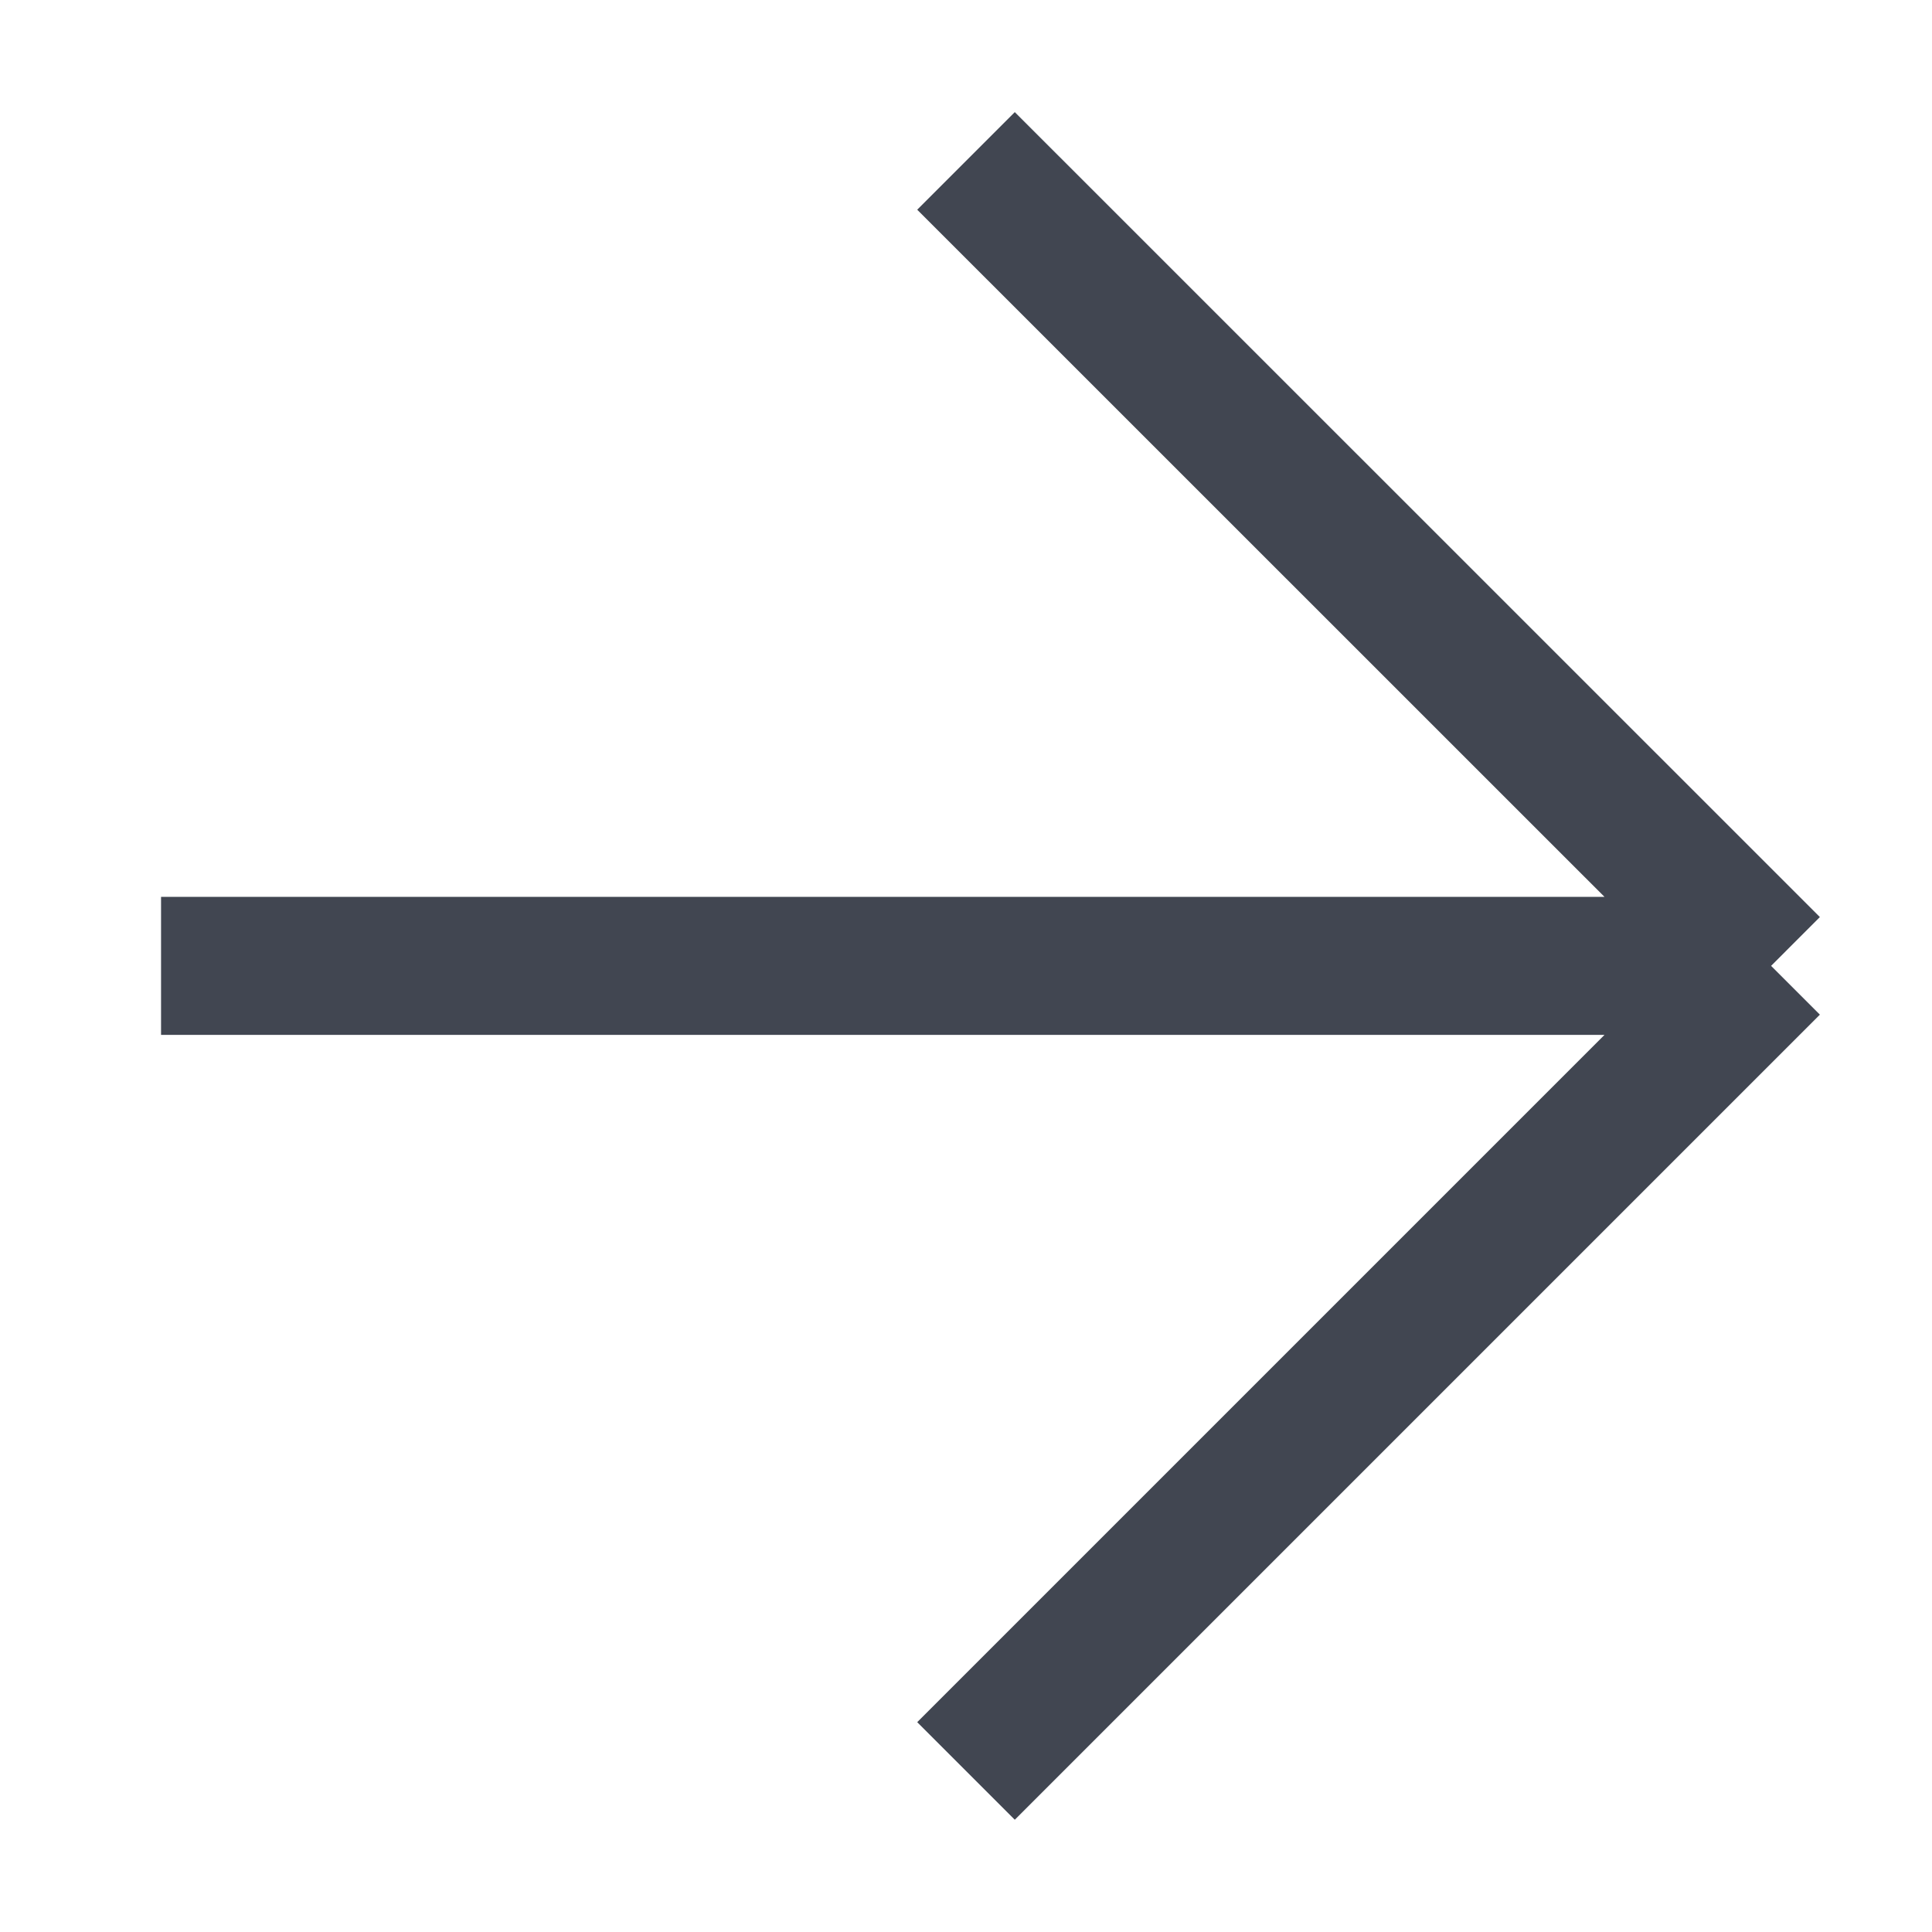
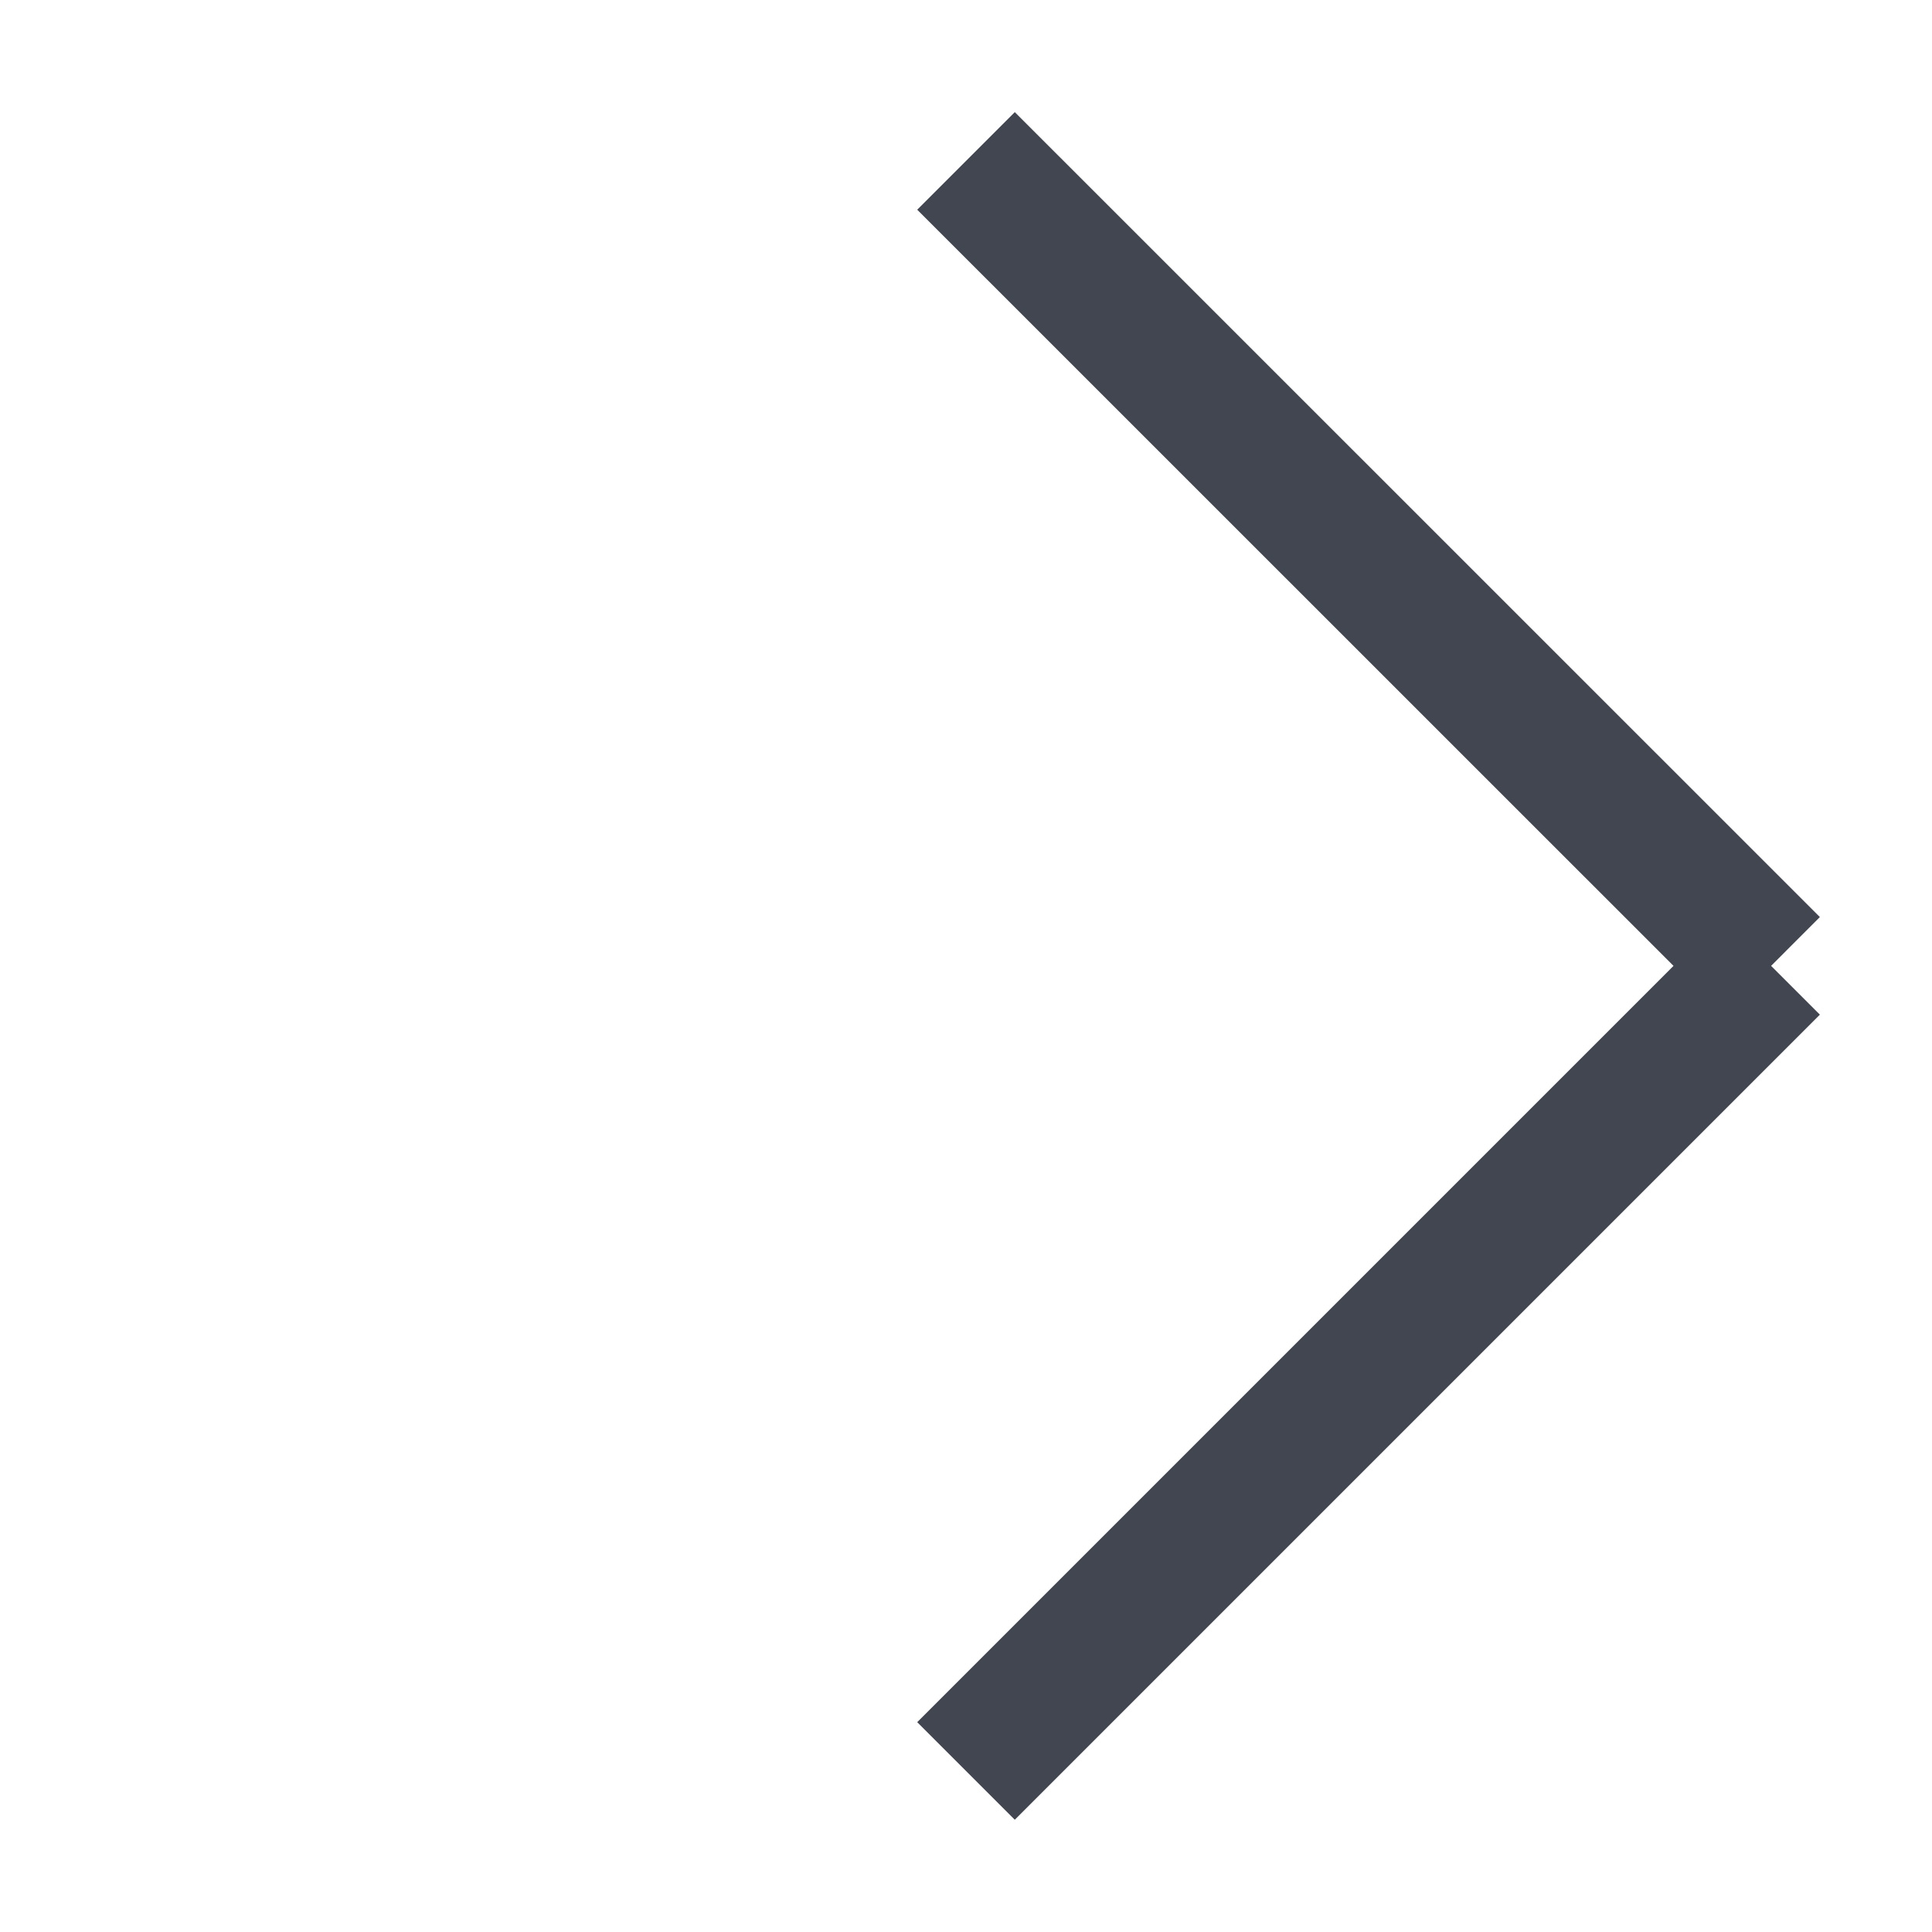
<svg xmlns="http://www.w3.org/2000/svg" width="14" height="14" viewBox="0 0 14 14" fill="none">
-   <path d="M1.167 6.999H12.834M12.834 6.999L7 1.166M12.834 6.999L7 12.833" stroke="#414651" strokeWidth="1.667" strokeLinecap="round" strokeLinejoin="round" />
+   <path d="M1.167 6.999M12.834 6.999L7 1.166M12.834 6.999L7 12.833" stroke="#414651" strokeWidth="1.667" strokeLinecap="round" strokeLinejoin="round" />
</svg>